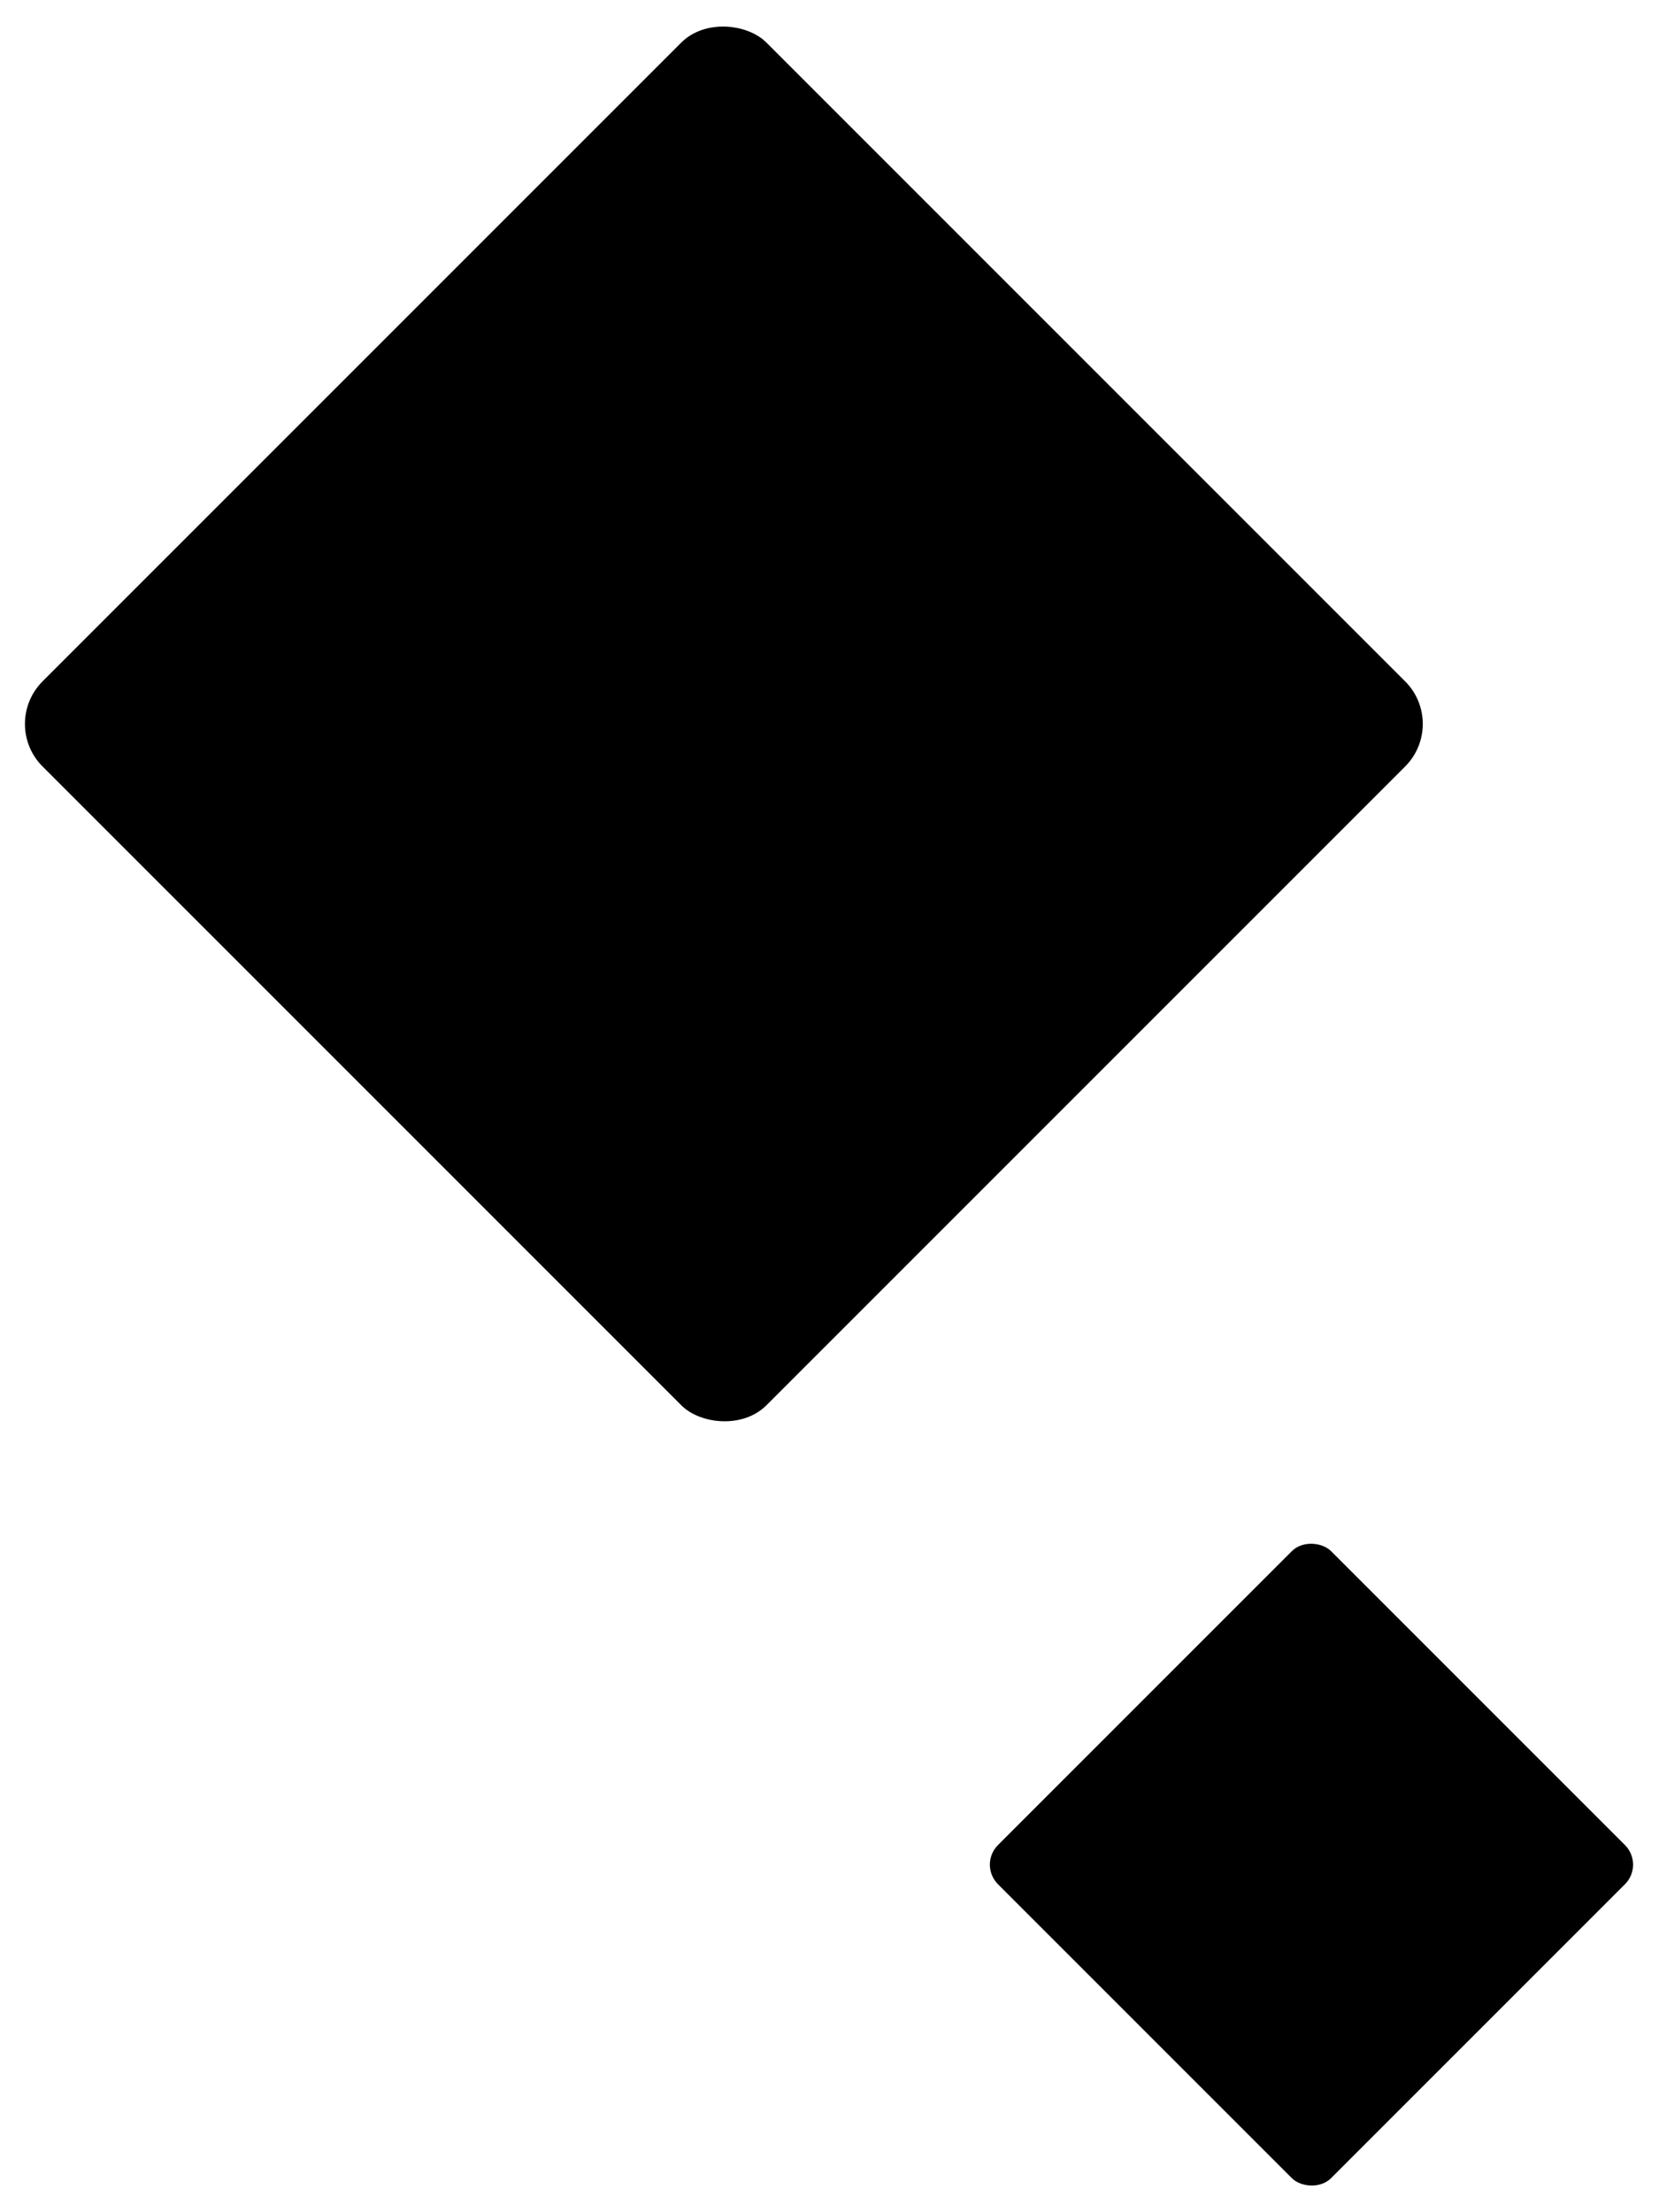
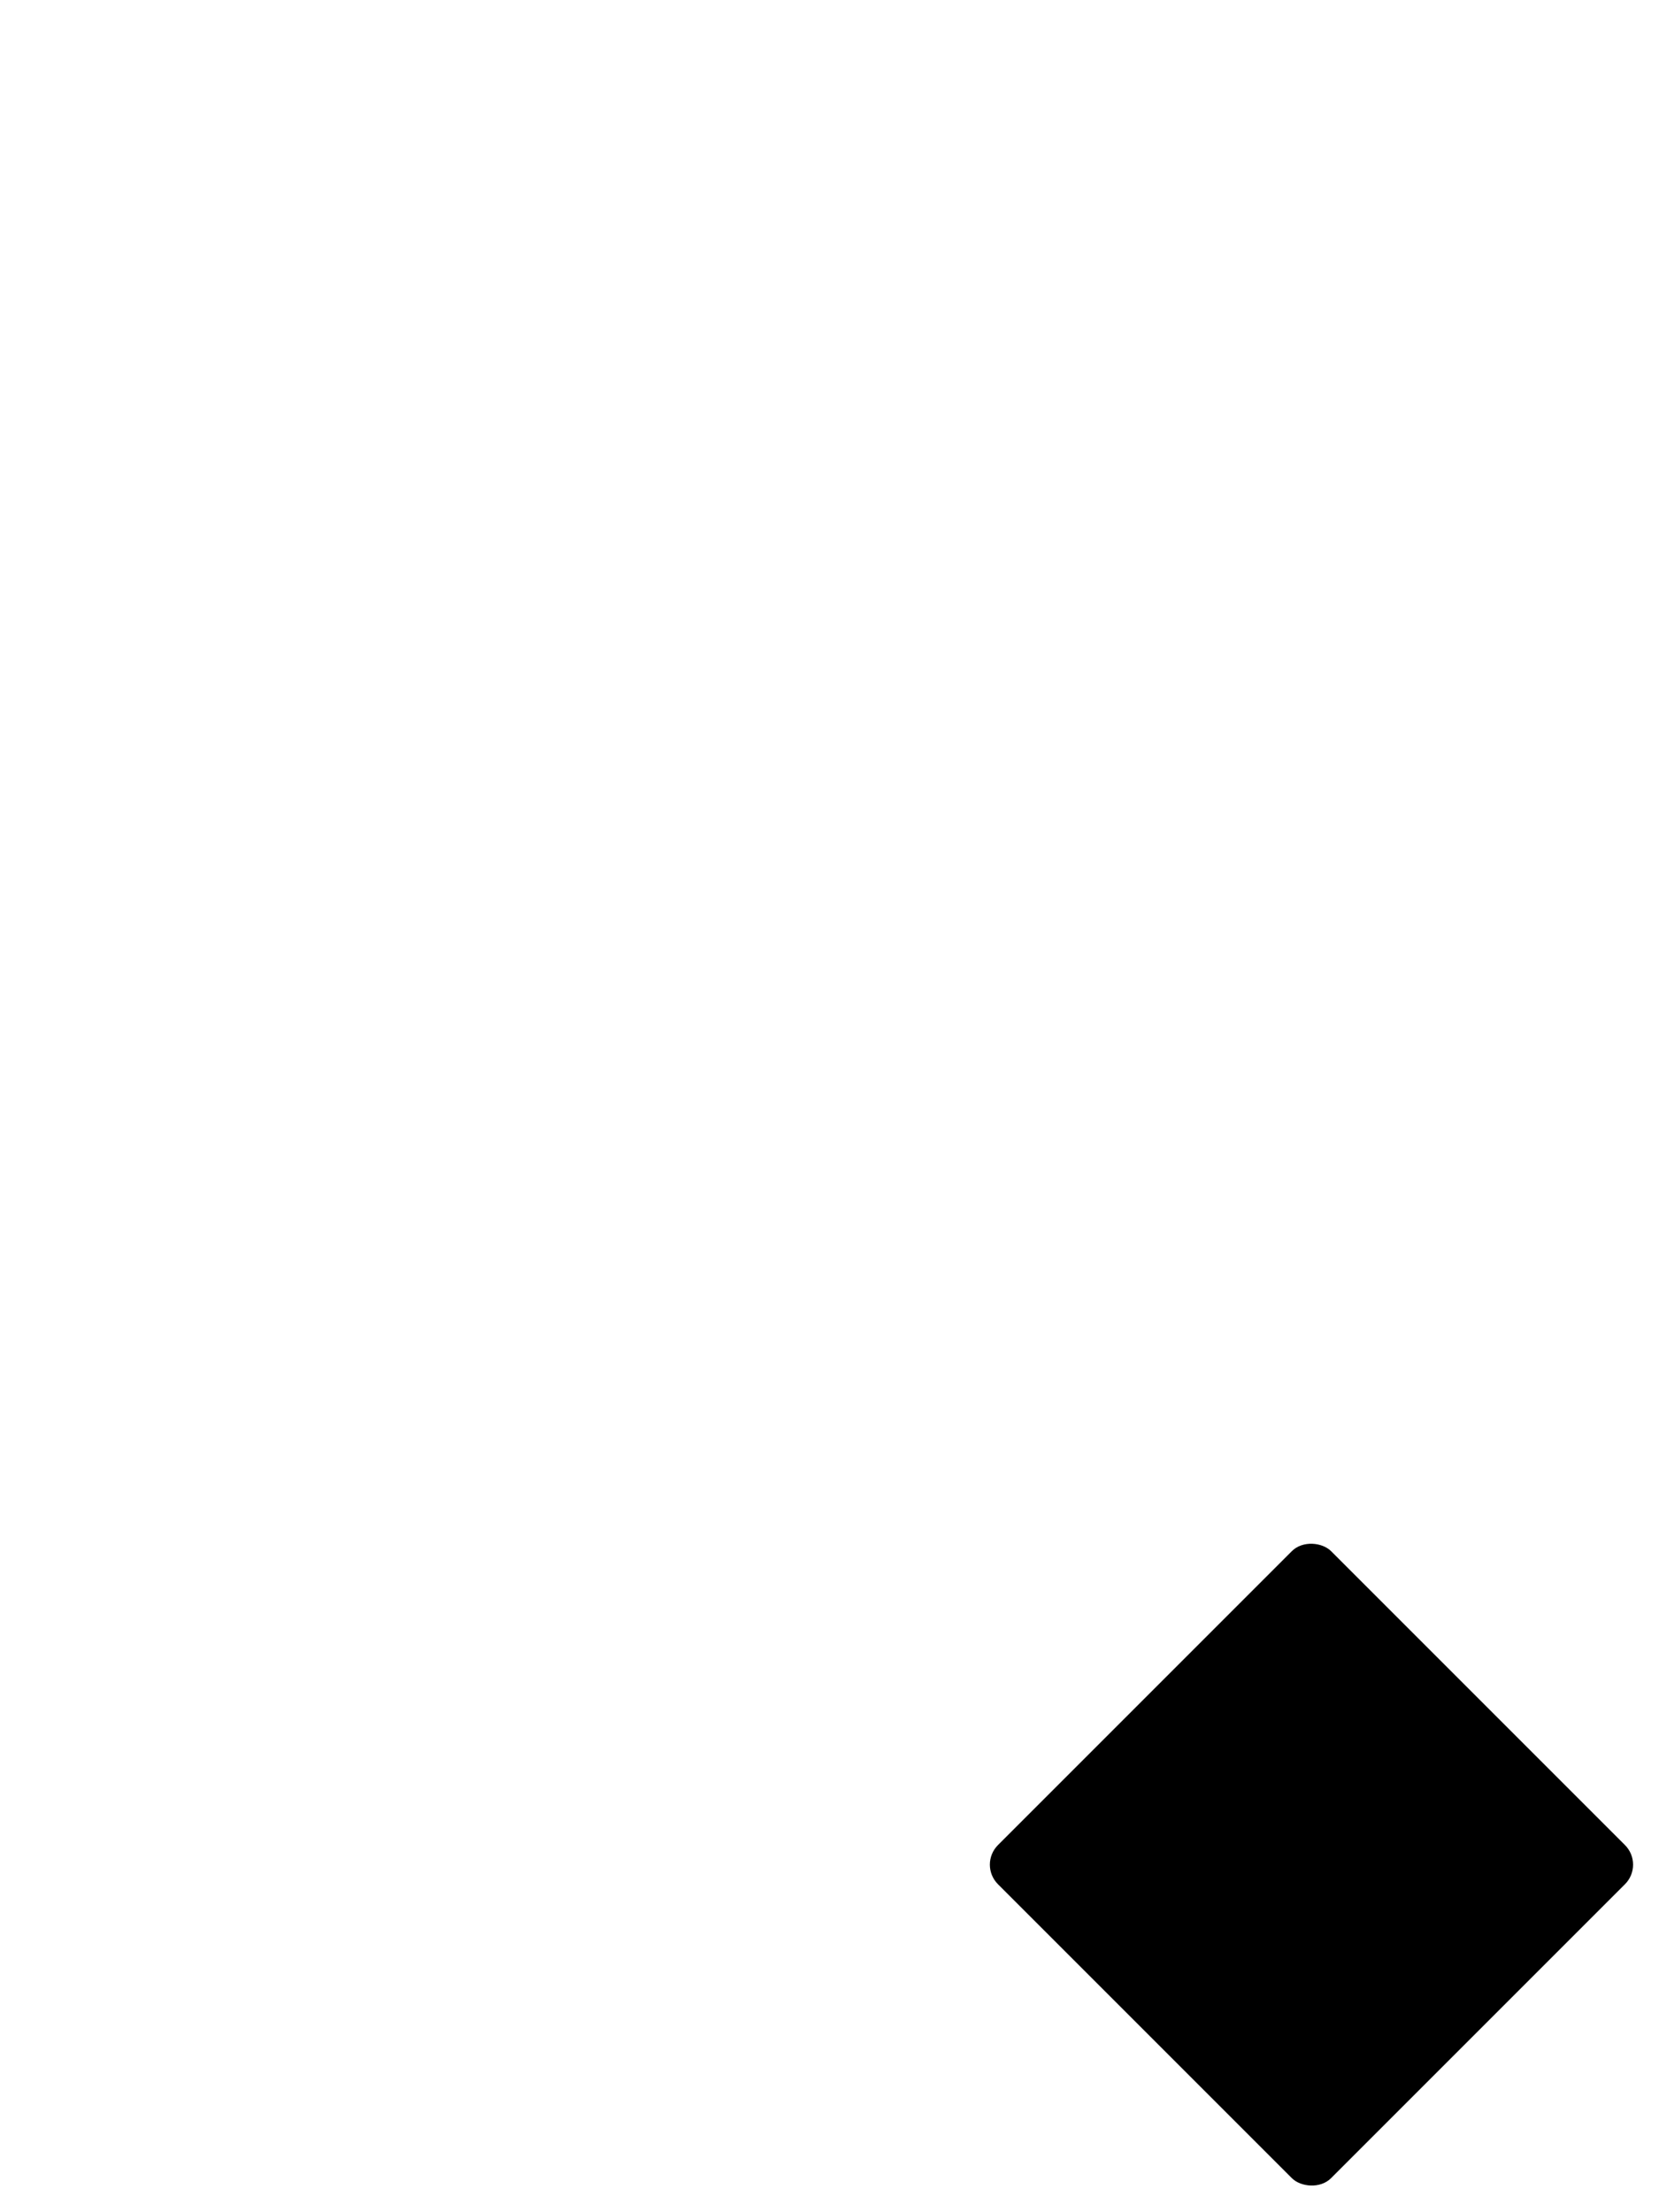
<svg xmlns="http://www.w3.org/2000/svg" width="78" height="104" viewBox="0 0 78 104" fill="none">
-   <rect y="34.033" width="48.13" height="48.13" rx="2.831" transform="rotate(-45 0 34.033)" fill="black" />
  <rect x="46" y="87.66" width="22.147" height="22.147" rx="1.303" transform="rotate(-45 46 87.66)" fill="black" />
</svg>